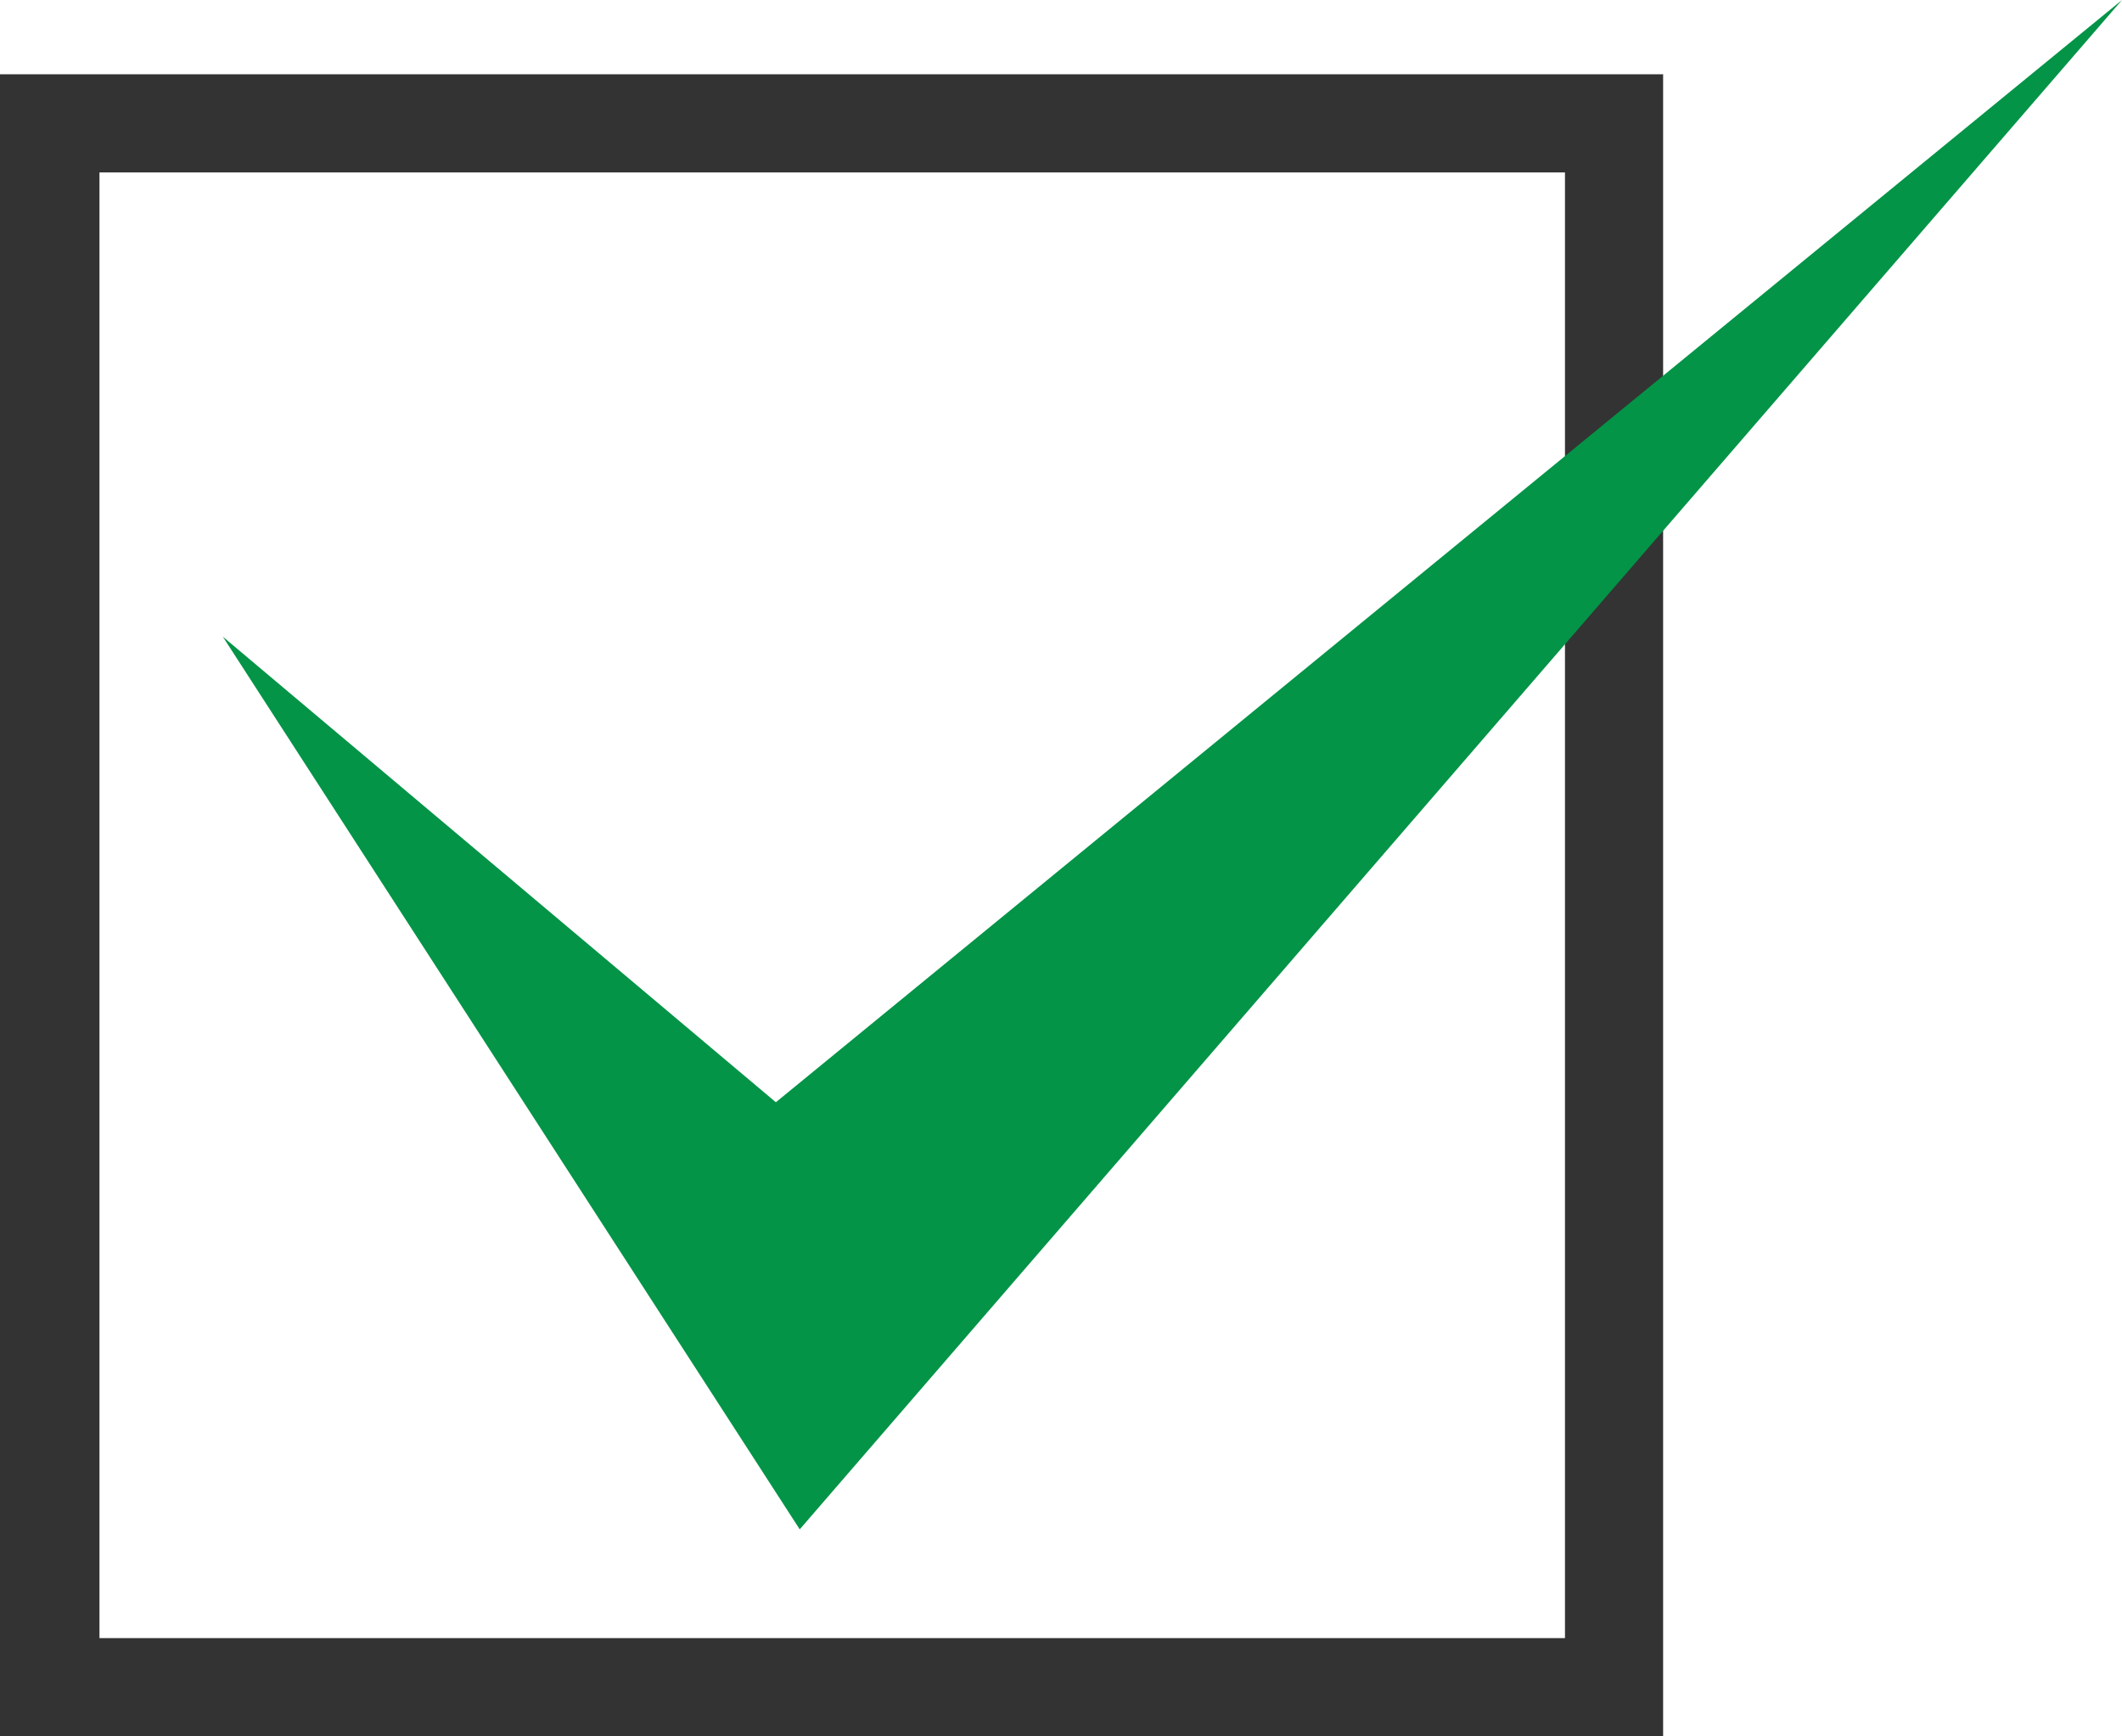
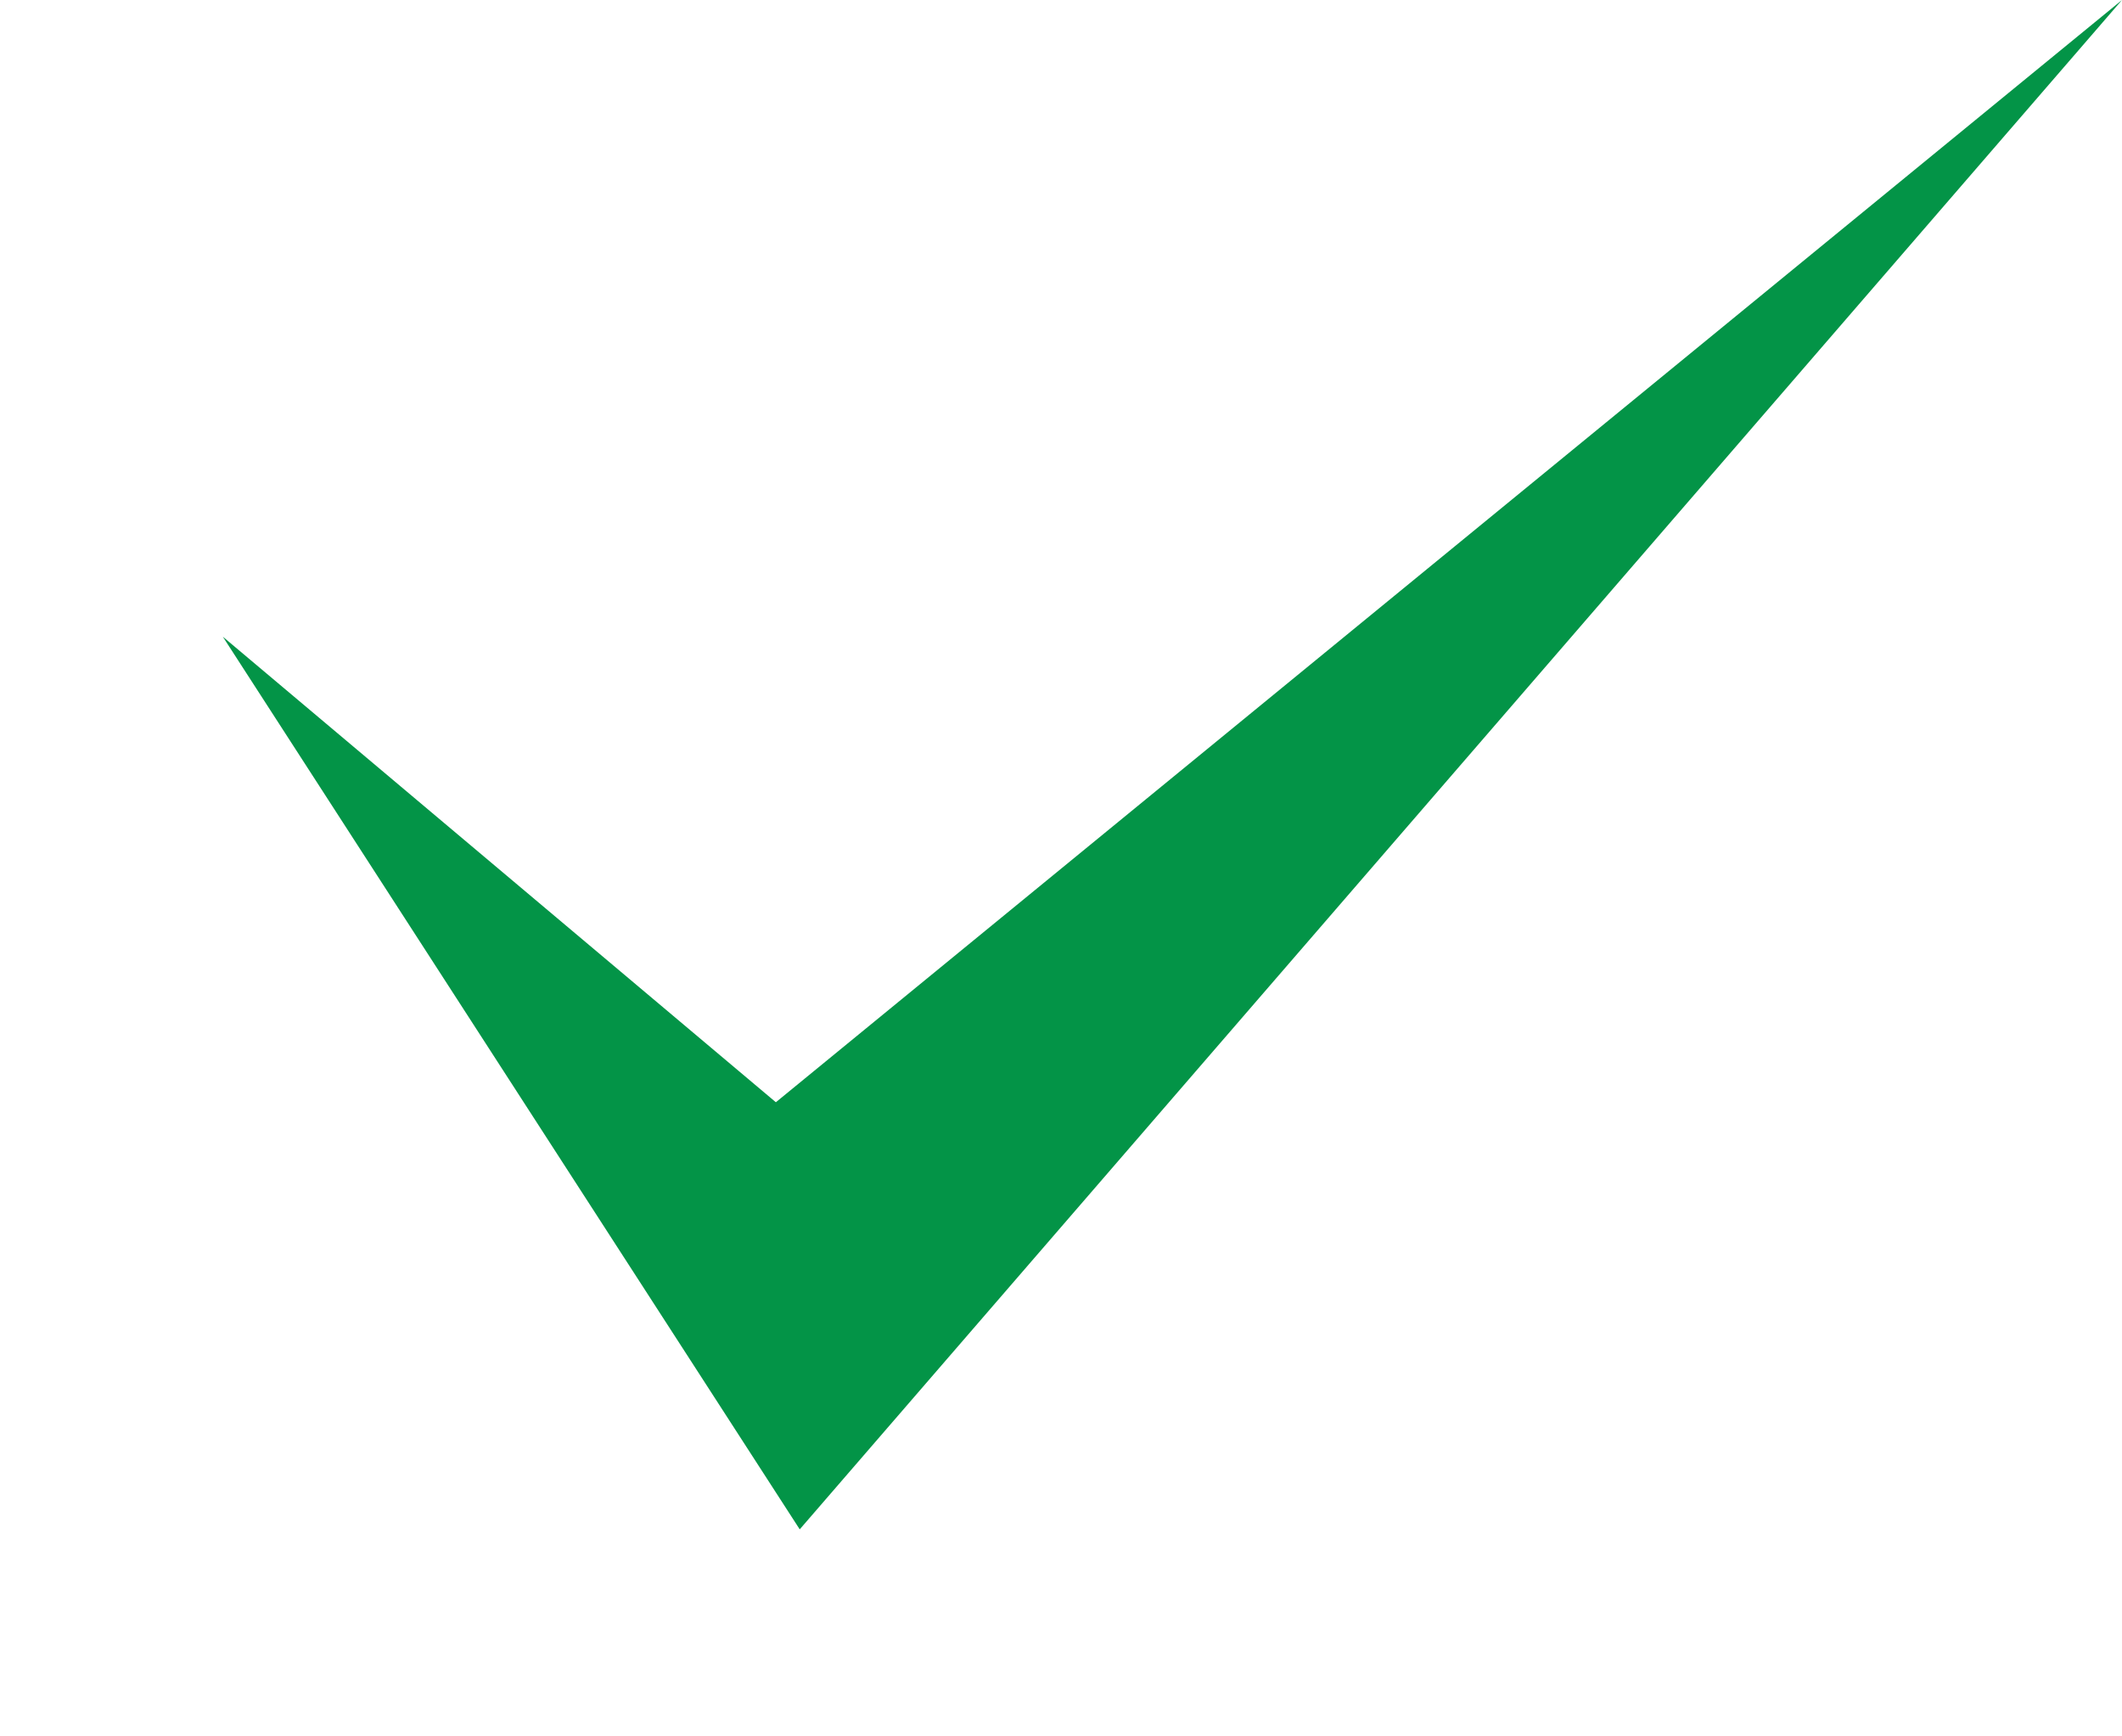
<svg xmlns="http://www.w3.org/2000/svg" version="1.1" id="Layer_1" x="0px" y="0px" viewBox="0 0 16 13.09" style="enable-background:new 0 0 16 13.09;" xml:space="preserve">
  <style type="text/css">
	.st0{fill:#333333;}
	.st1{fill:#039447;}
</style>
  <g>
-     <path class="st0" d="M12.54,13.09H0V0.56h12.54V13.09z M0.75,12.35h11.05V1.3H0.75V12.35z" />
    <polyline class="st1" points="1.68,4.8 6.03,11.53 16,0 16,0 5.85,8.31  " />
  </g>
</svg>